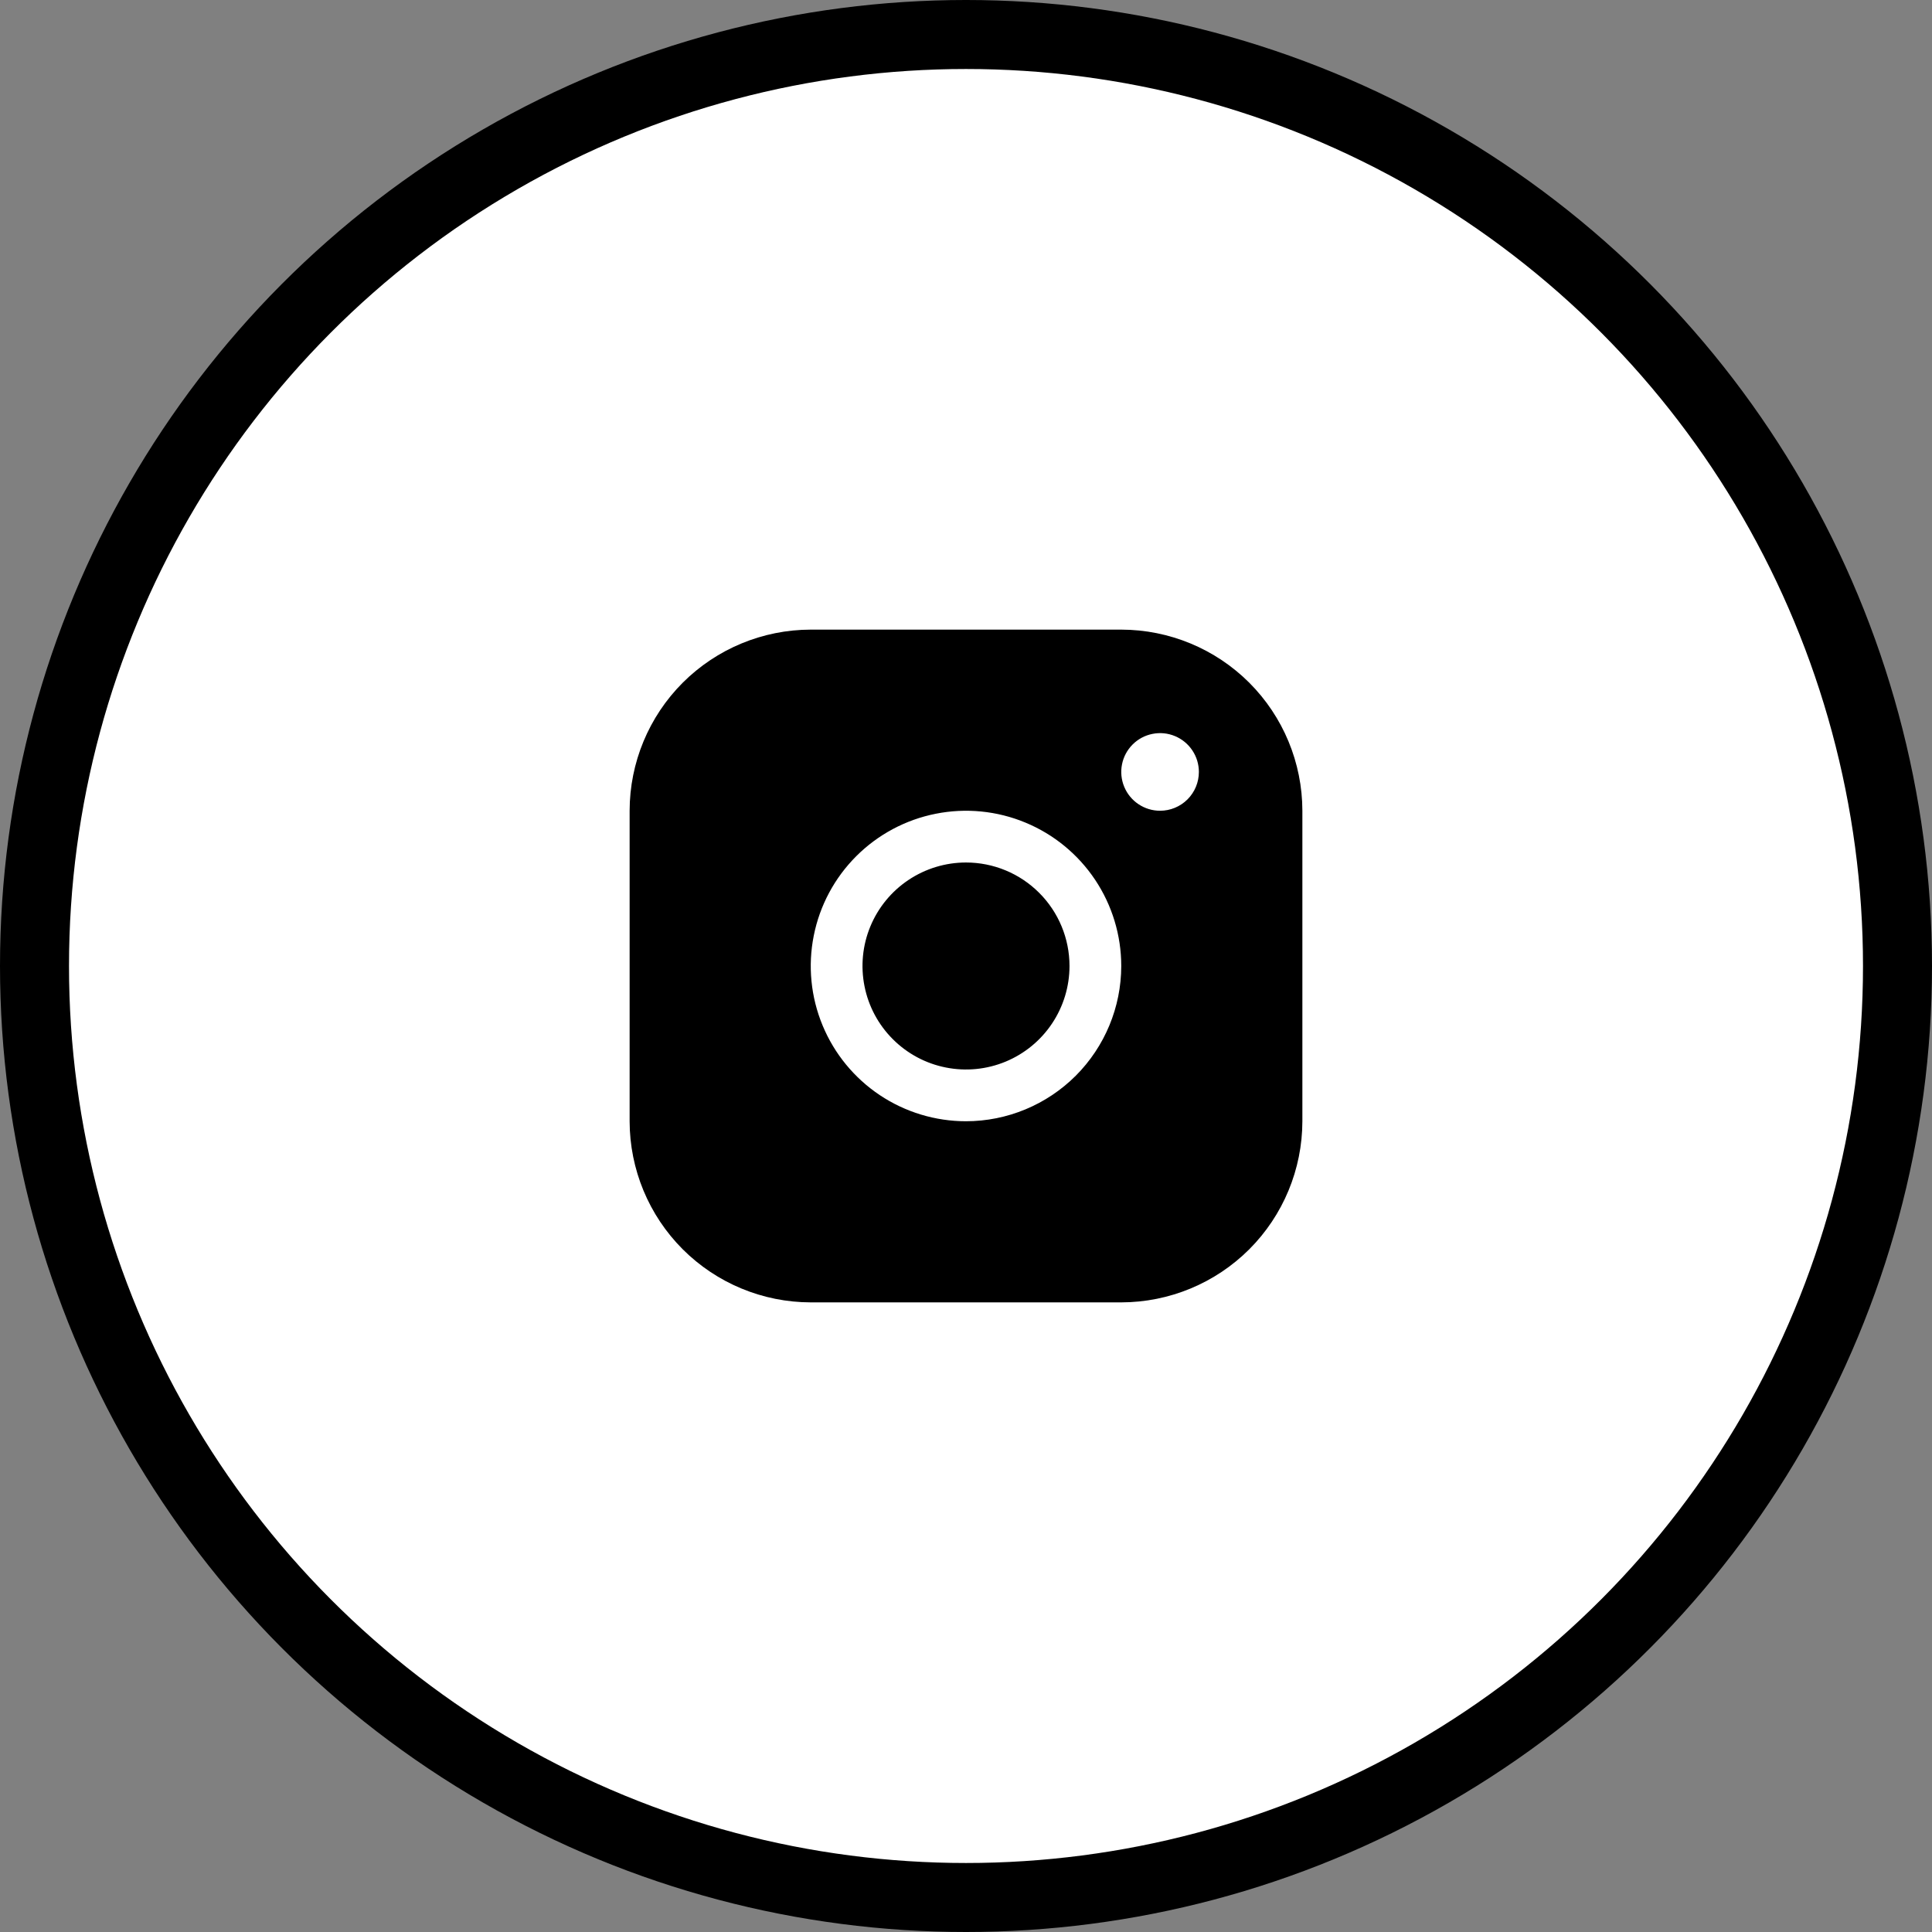
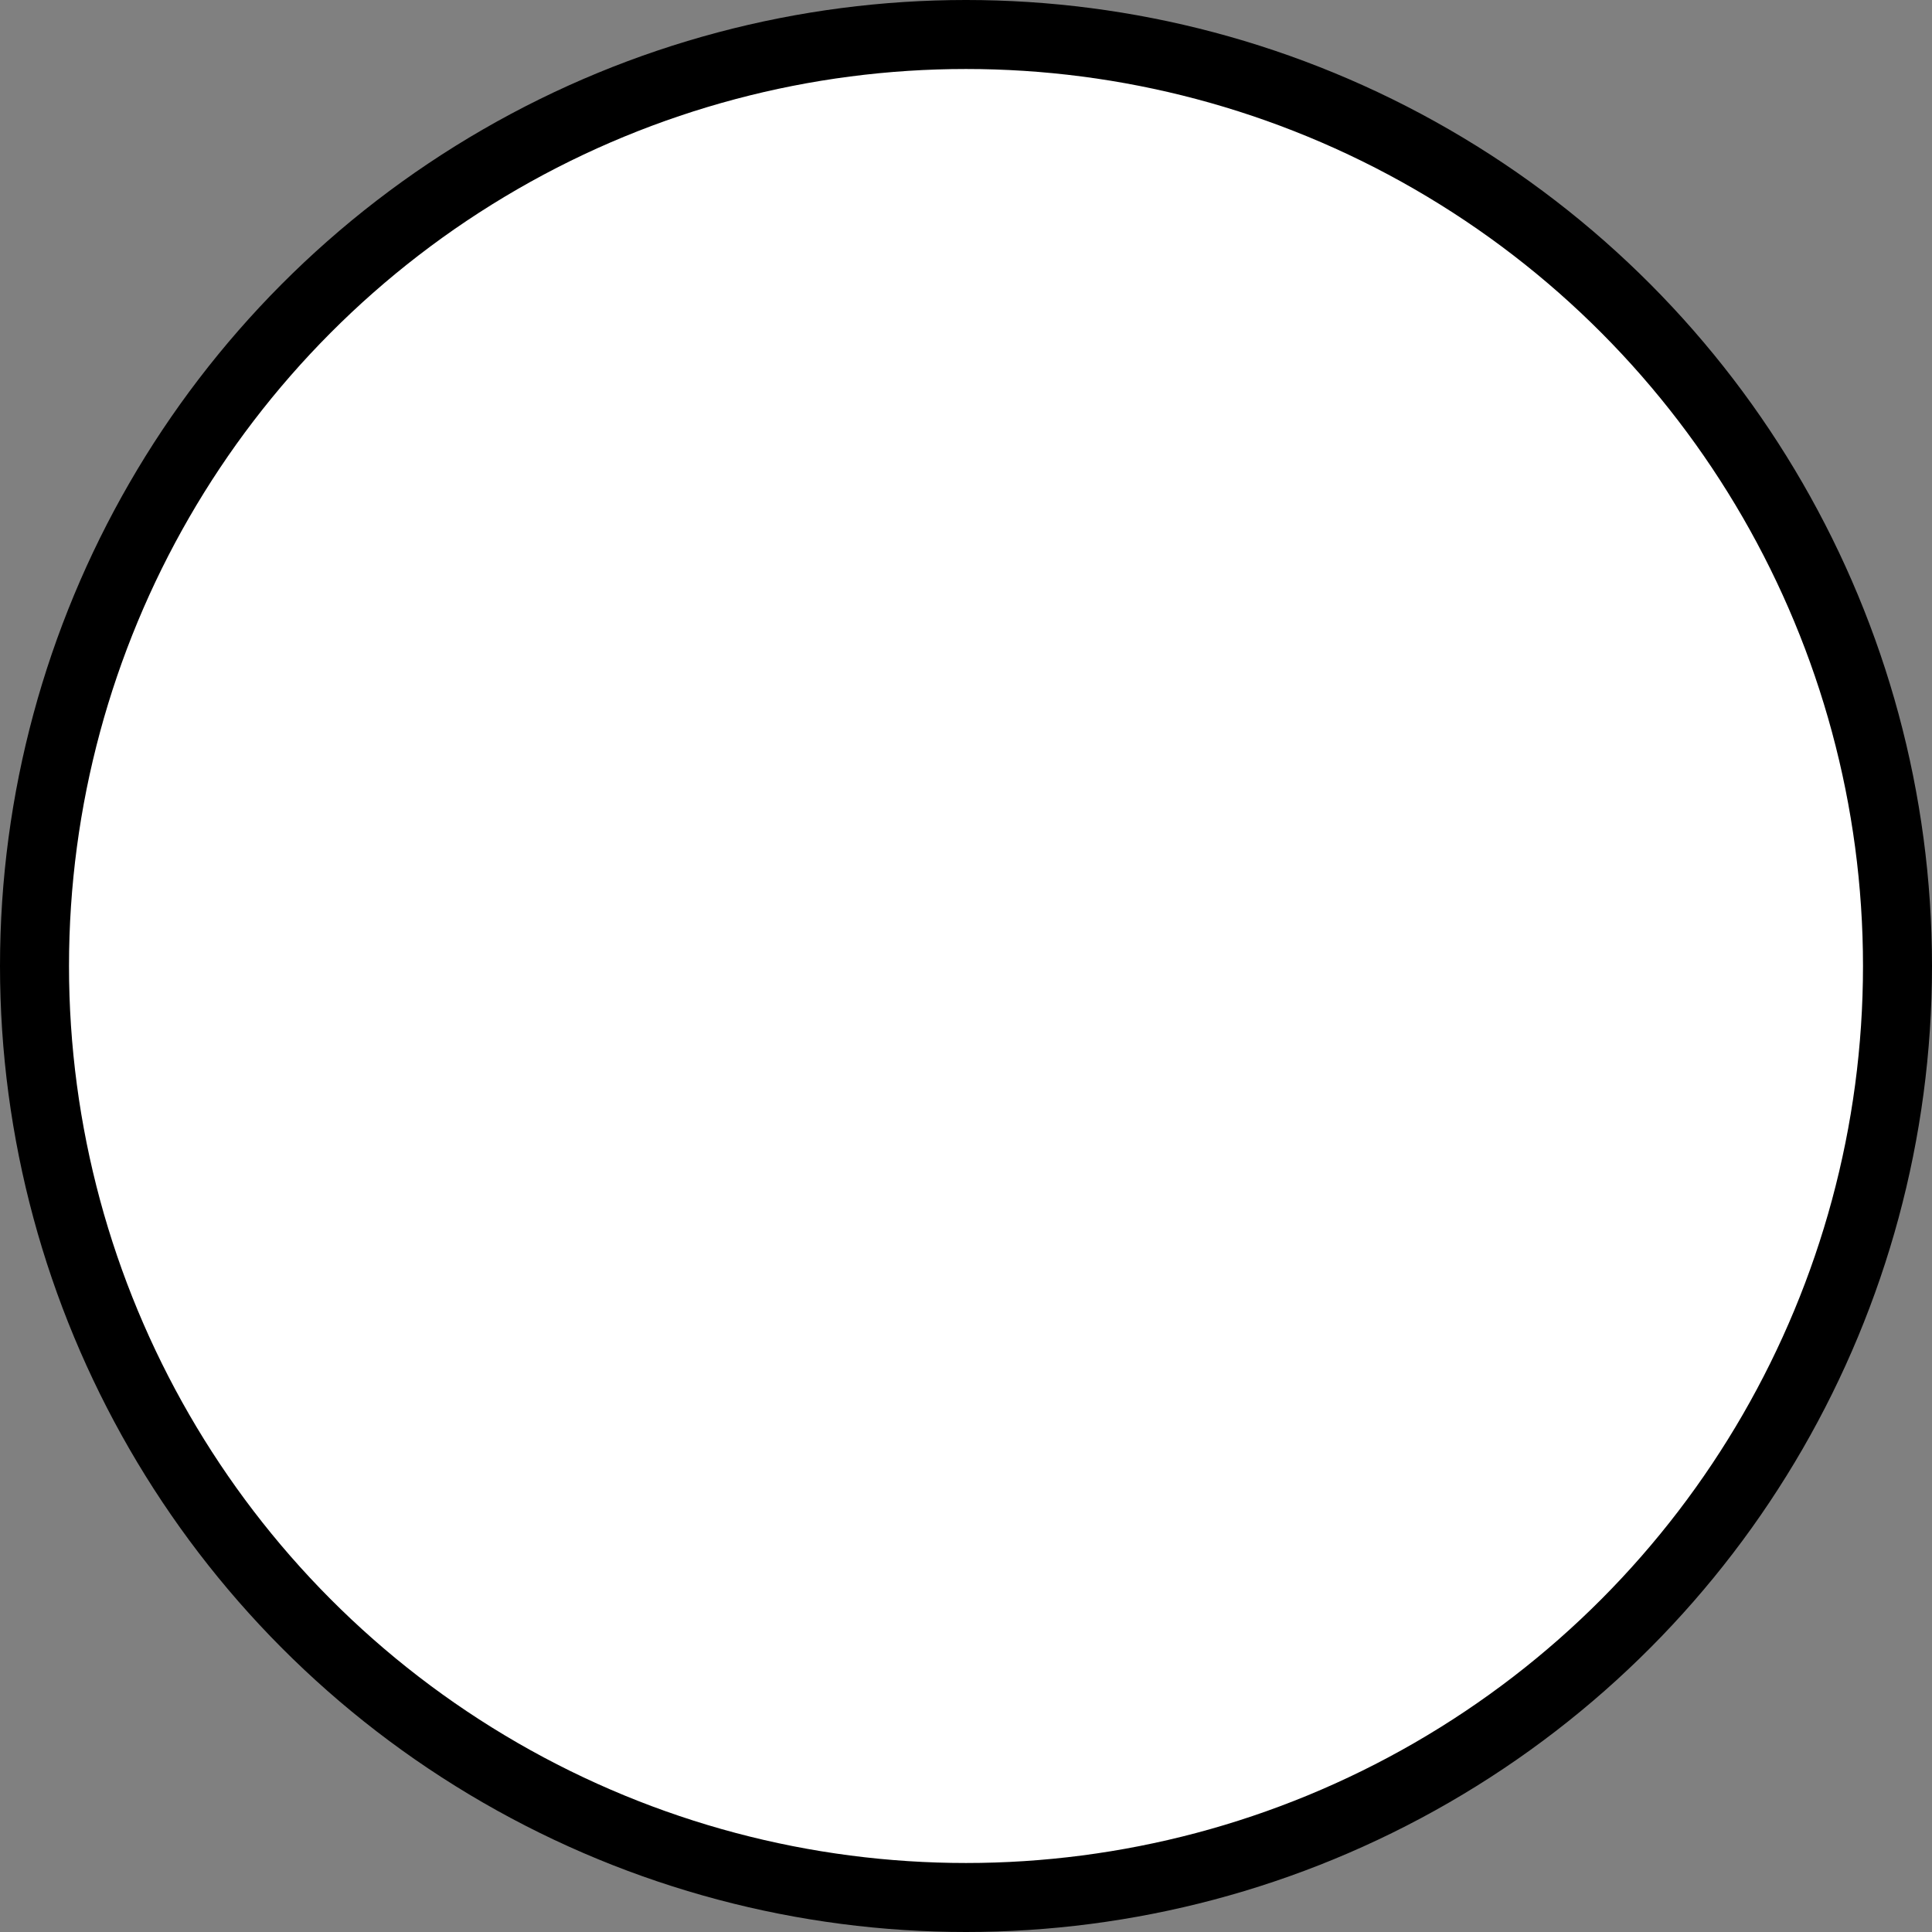
<svg xmlns="http://www.w3.org/2000/svg" fill="none" viewBox="0 0 56 56" height="56" width="56">
  <rect x="0" y="0" width="56" height="56" fill="#808080" stroke="none" />
  <circle stroke-width="2" stroke="black" fill="white" r="27" cy="28" cx="28" />
  <rect fill="white" transform="translate(16 16)" height="24" width="24" />
-   <path fill="black" d="M32.5 18.25H23.5C22.108 18.252 20.774 18.805 19.789 19.789C18.805 20.774 18.252 22.108 18.25 23.5V32.5C18.252 33.892 18.805 35.226 19.789 36.211C20.774 37.195 22.108 37.748 23.5 37.75H32.5C33.892 37.748 35.226 37.195 36.211 36.211C37.195 35.226 37.748 33.892 37.75 32.5V23.5C37.748 22.108 37.195 20.774 36.211 19.789C35.226 18.805 33.892 18.252 32.5 18.25ZM28 32.5C27.11 32.5 26.24 32.236 25.5 31.742C24.76 31.247 24.183 30.544 23.843 29.722C23.502 28.9 23.413 27.995 23.587 27.122C23.76 26.249 24.189 25.447 24.818 24.818C25.447 24.189 26.249 23.76 27.122 23.587C27.995 23.413 28.9 23.502 29.722 23.843C30.544 24.183 31.247 24.76 31.742 25.5C32.236 26.24 32.5 27.11 32.5 28C32.499 29.193 32.024 30.337 31.181 31.181C30.337 32.024 29.193 32.499 28 32.5ZM33.625 23.5C33.403 23.5 33.185 23.434 33 23.31C32.815 23.187 32.671 23.011 32.586 22.805C32.501 22.6 32.478 22.374 32.522 22.155C32.565 21.937 32.672 21.737 32.83 21.579C32.987 21.422 33.187 21.315 33.406 21.272C33.624 21.228 33.85 21.25 34.056 21.336C34.261 21.421 34.437 21.565 34.56 21.75C34.684 21.935 34.75 22.152 34.75 22.375C34.75 22.673 34.632 22.959 34.42 23.171C34.209 23.381 33.923 23.5 33.625 23.5ZM31 28C31 28.593 30.824 29.173 30.494 29.667C30.165 30.16 29.696 30.545 29.148 30.772C28.6 30.999 27.997 31.058 27.415 30.942C26.833 30.827 26.298 30.541 25.879 30.121C25.459 29.702 25.173 29.167 25.058 28.585C24.942 28.003 25.001 27.4 25.228 26.852C25.455 26.304 25.84 25.835 26.333 25.506C26.827 25.176 27.407 25 28 25C28.796 25 29.559 25.316 30.121 25.879C30.684 26.441 31 27.204 31 28Z" />
</svg>